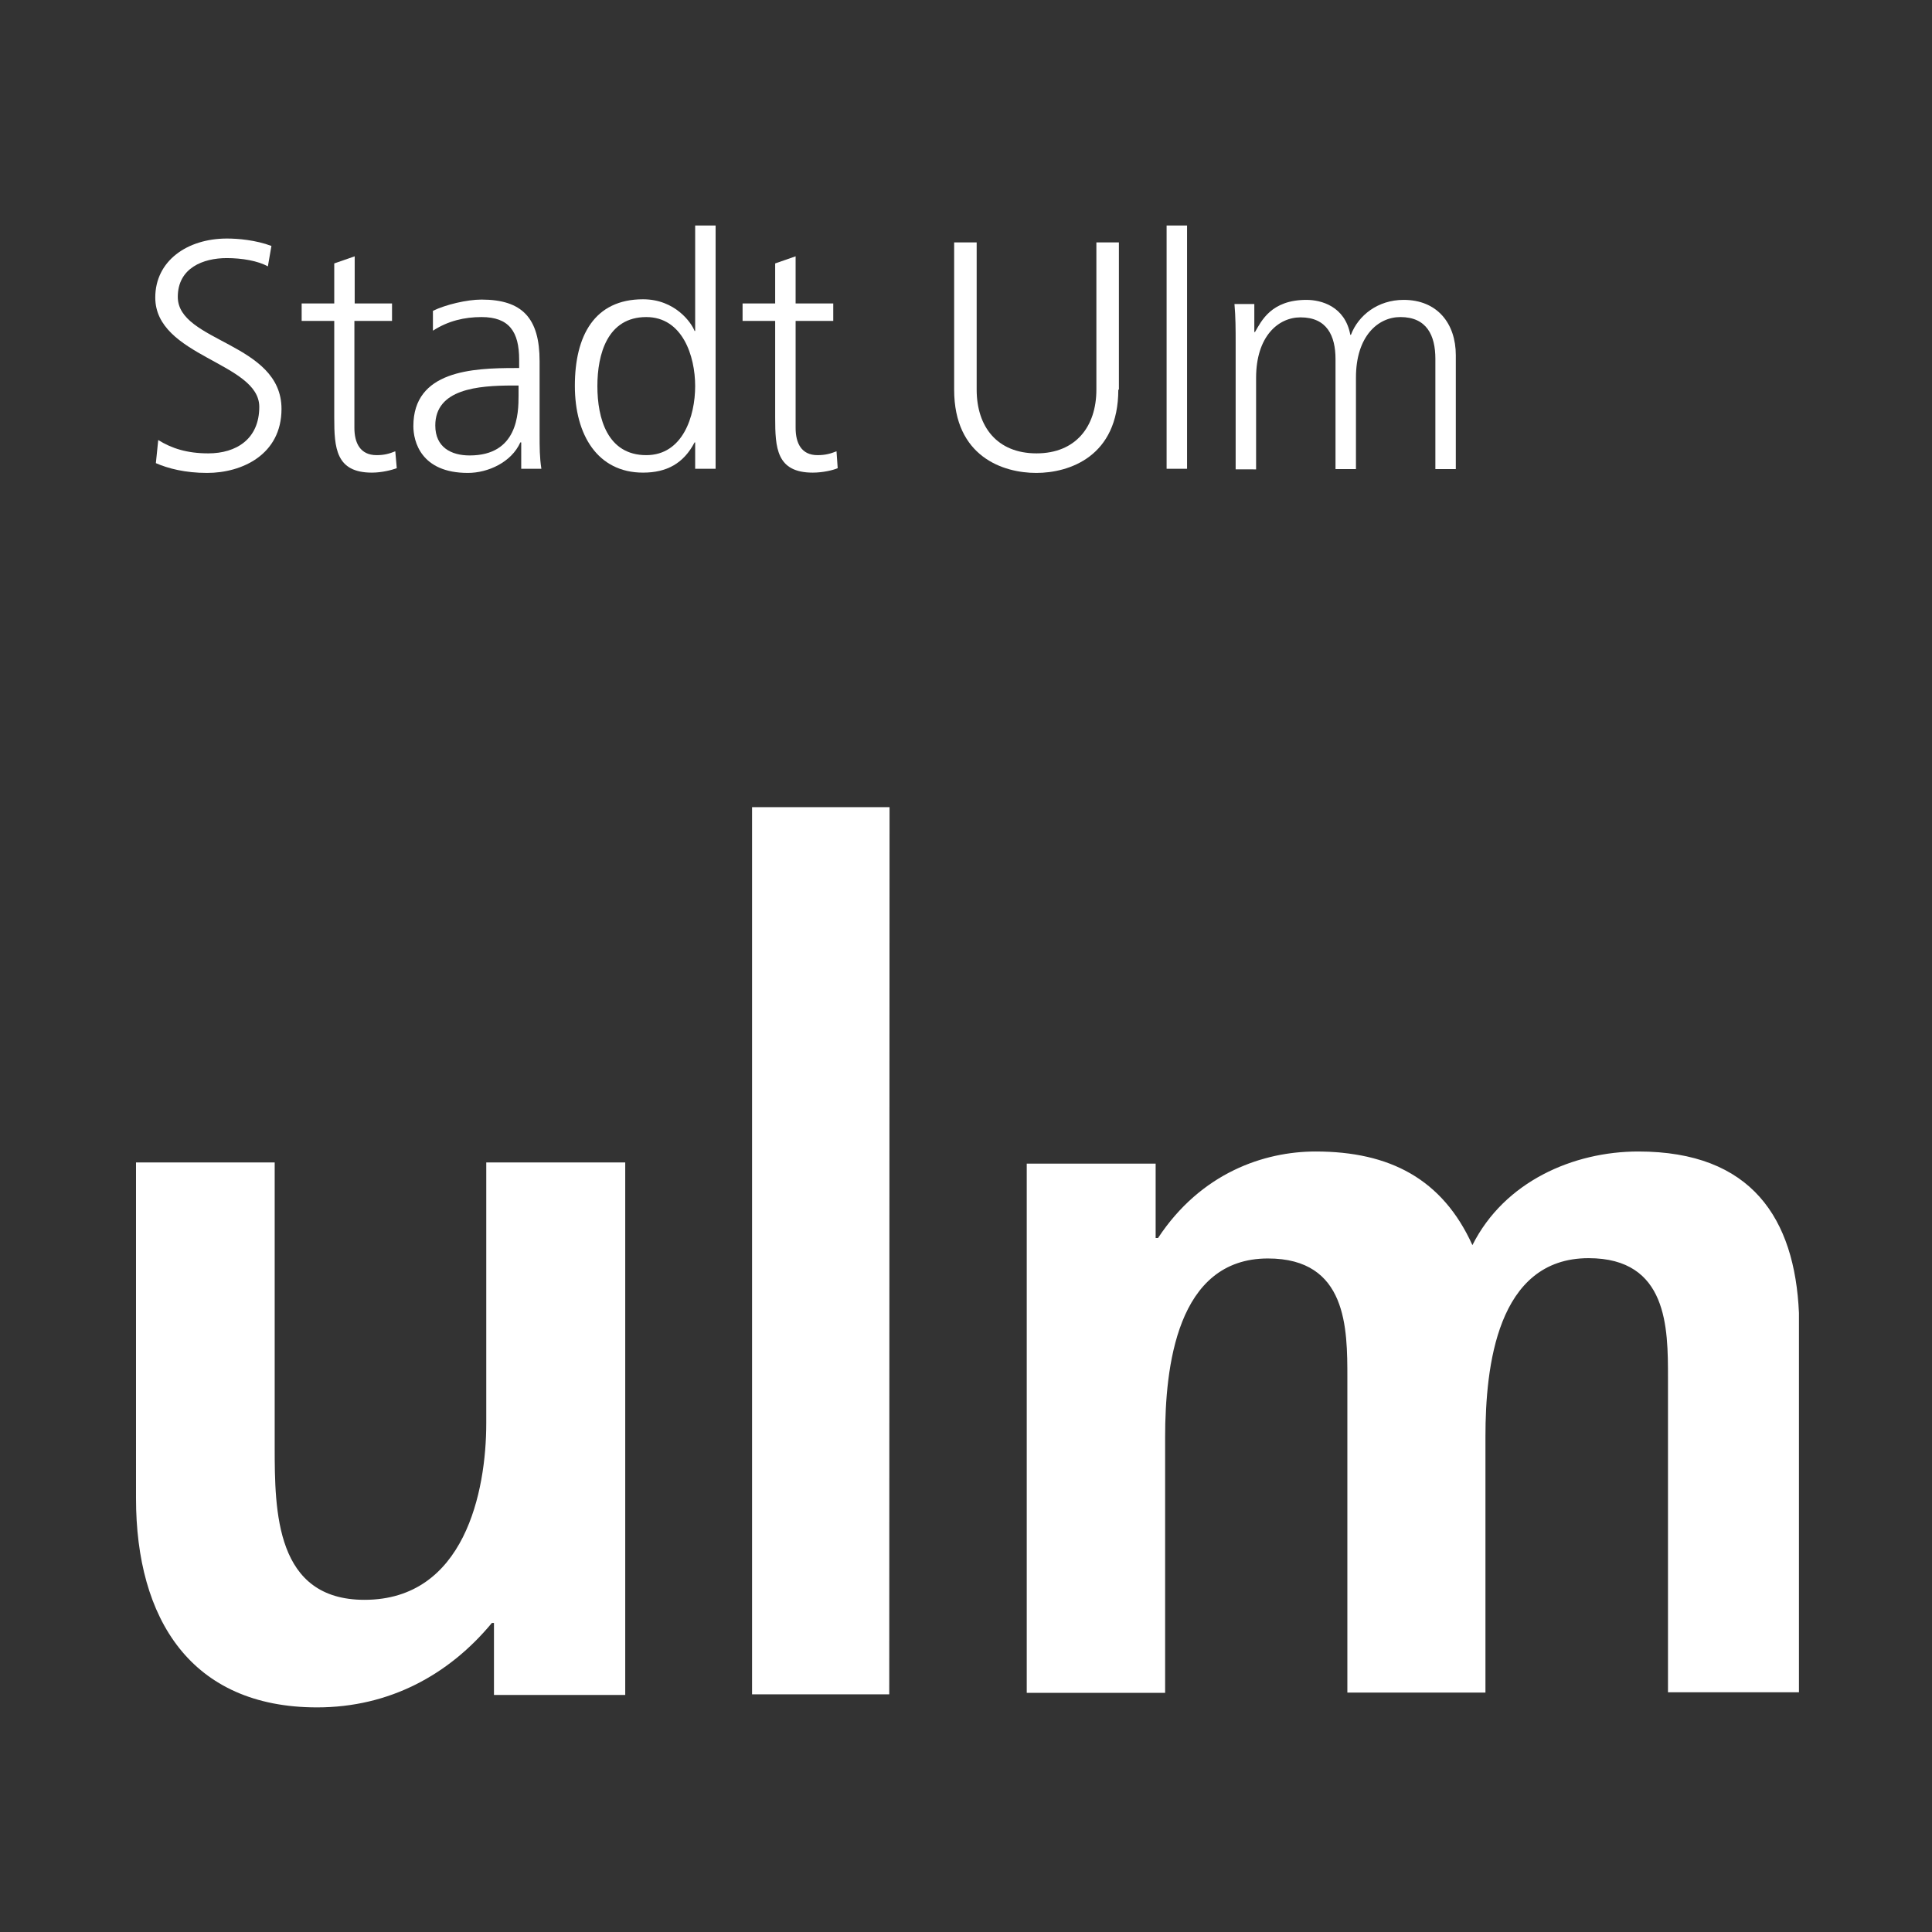
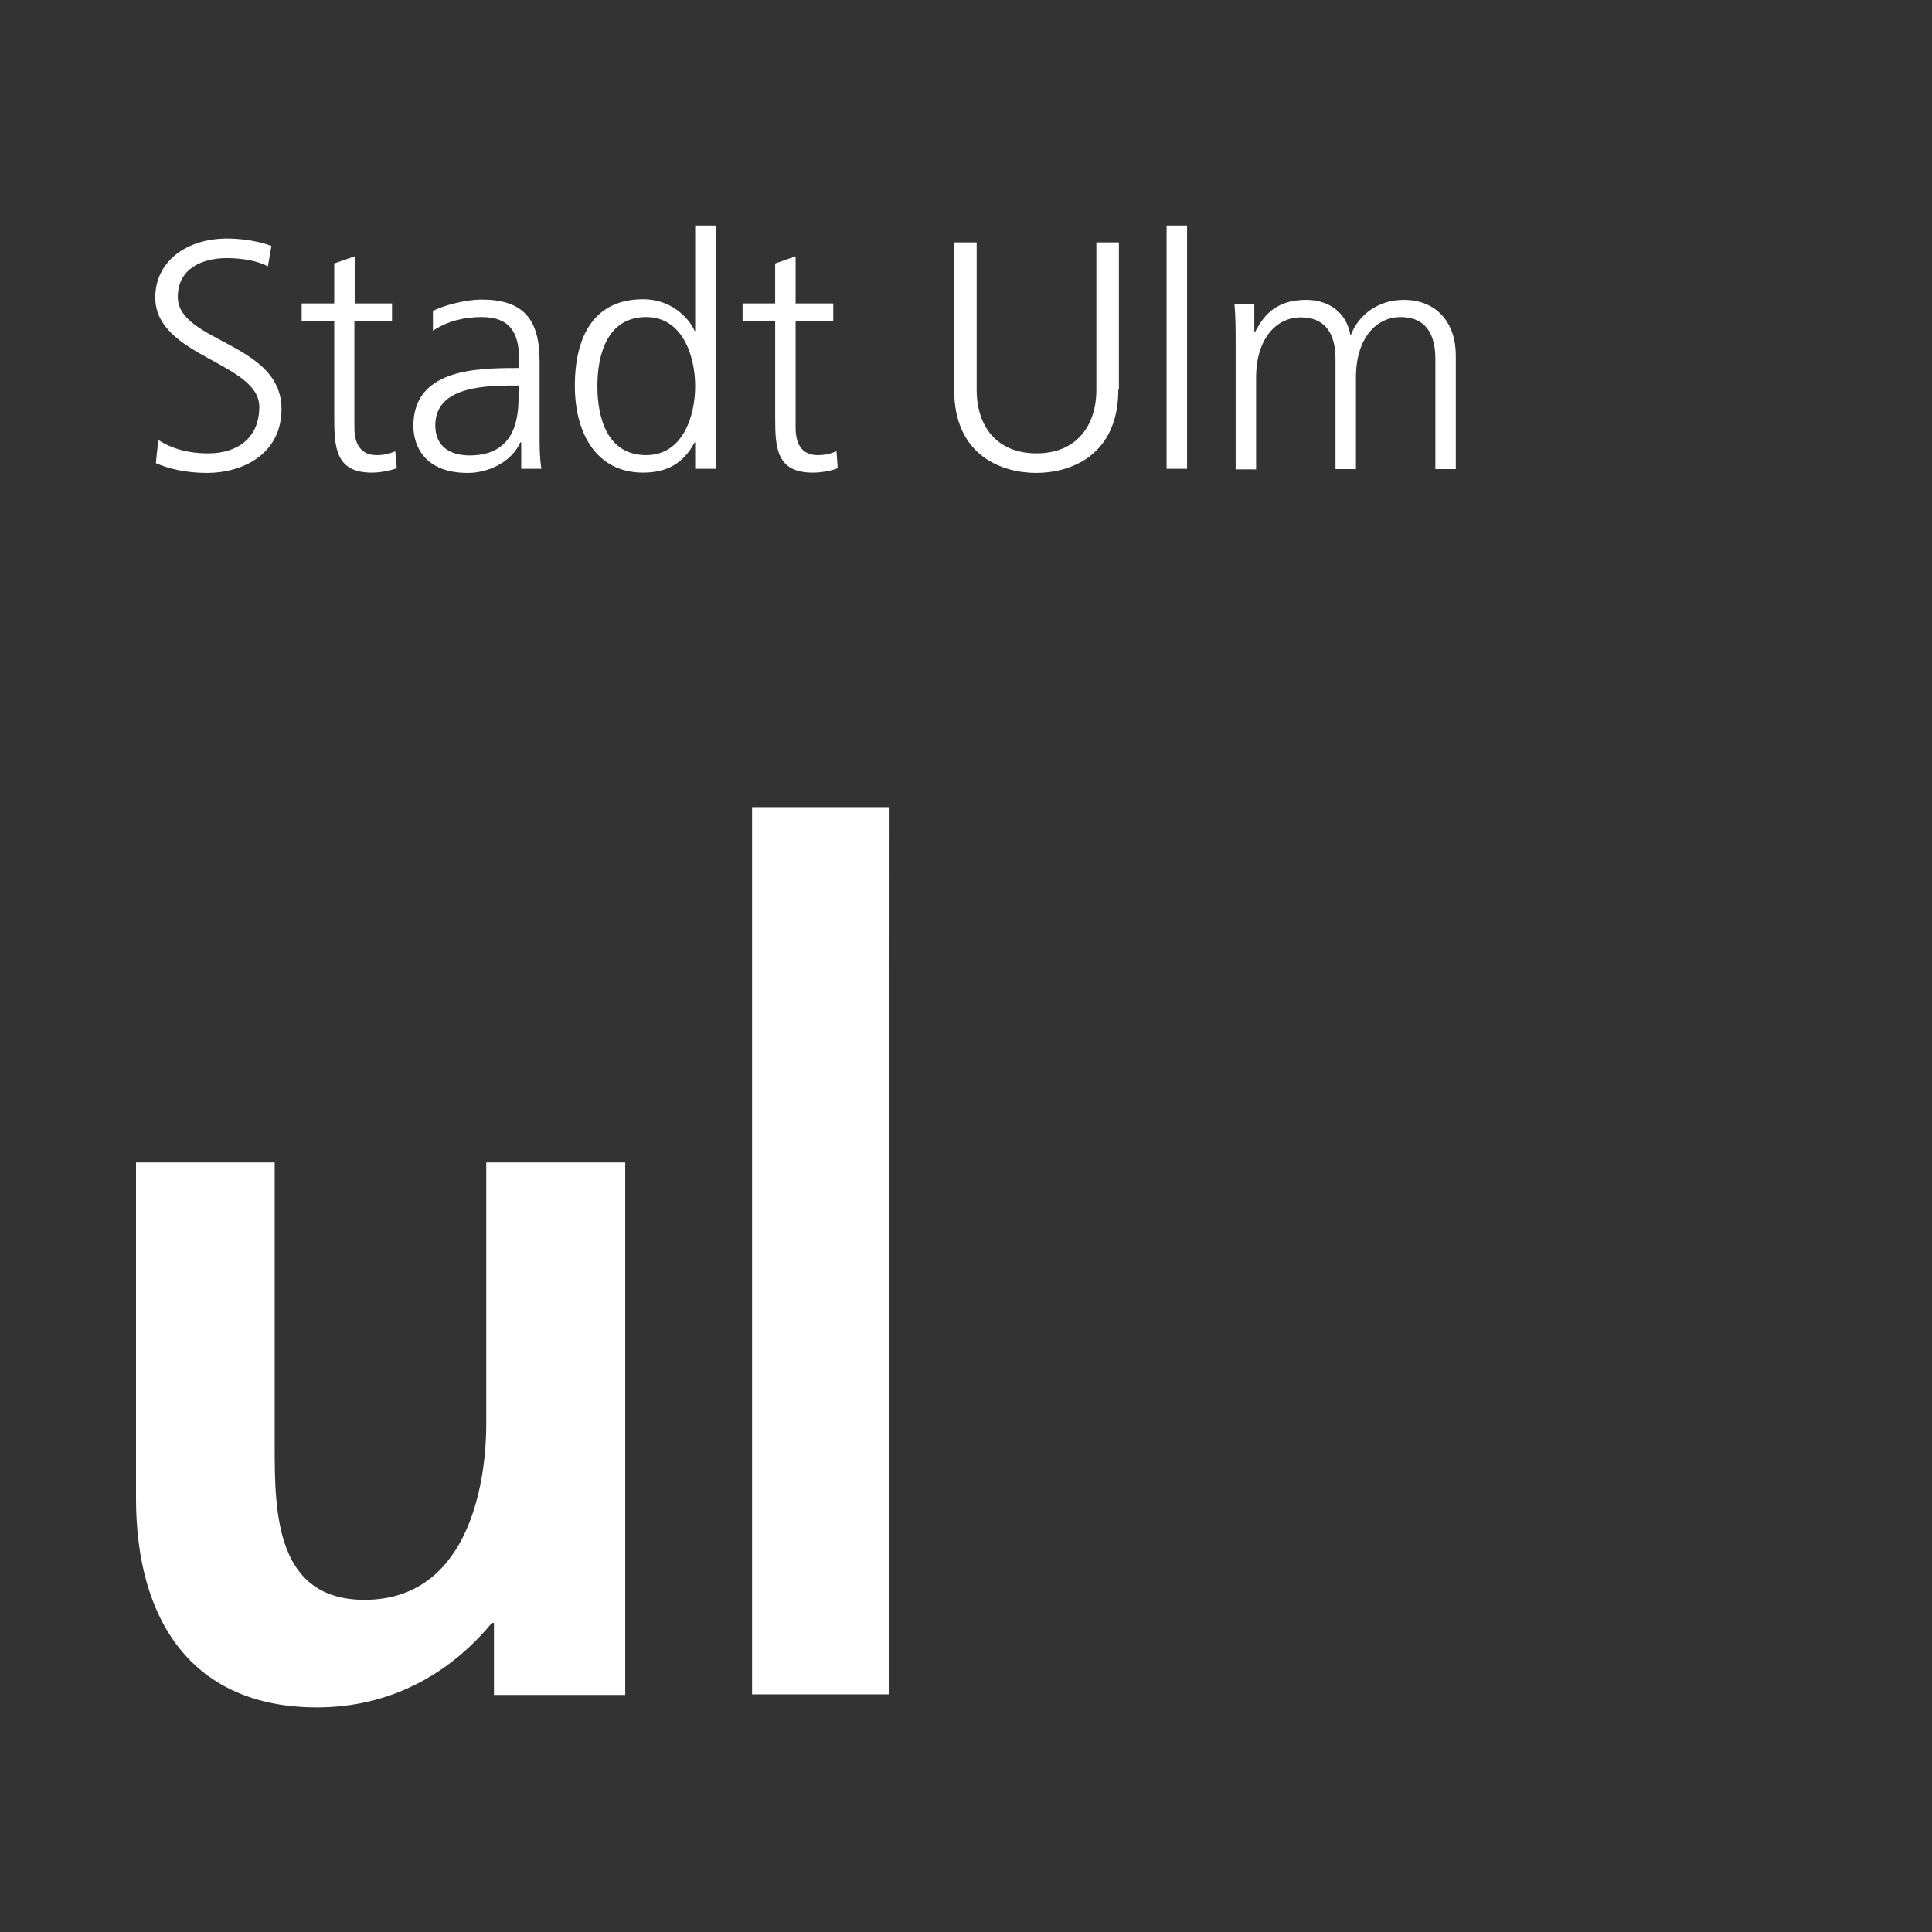
<svg xmlns="http://www.w3.org/2000/svg" xmlns:ns1="http://www.inkscape.org/namespaces/inkscape" xmlns:ns2="http://sodipodi.sourceforge.net/DTD/sodipodi-0.dtd" ns1:version="1.0 (4035a4f, 2020-05-01)" ns2:docname="stadt-ulm-vector-logo.svg" xml:space="preserve" style="enable-background:new 0 0 652 652;" viewBox="0 0 652 652" y="0px" x="0px" id="layer" version="1.1">
  <rect x="0" y="0" width="652" height="652" fill="#333333" stroke="none" />
  <defs id="defs39" />
  <ns2:namedview ns1:current-layer="layer" ns1:window-maximized="0" ns1:window-y="0" ns1:window-x="0" ns1:cy="326" ns1:cx="326" ns1:zoom="0.95245399" showgrid="false" id="namedview37" ns1:window-height="1200" ns1:window-width="1600" ns1:pageshadow="2" ns1:pageopacity="0" guidetolerance="10" gridtolerance="10" objecttolerance="10" borderopacity="1" bordercolor="#666666" pagecolor="#ffffff" />
  <style id="style10" type="text/css">
	.st0{fill:#231815;}
</style>
  <g style="fill:#ffffff" id="g34">
    <path style="fill:#ffffff" id="path12" d="M53.4,148.5c4.5,2.8,9.7,4.5,16.9,4.5c9.4,0,17.2-4.8,17.2-15.7c0-15-35.1-16.9-35.1-36.9   c0-12.3,10.7-19.9,24.2-19.9c3.7,0,9.7,0.5,15,2.5l-1.2,6.9c-3.4-1.9-8.8-2.8-13.9-2.8c-7.9,0-16.5,3.3-16.5,13.1   c0,15.3,35,15.4,35,37.8c0,15.4-13.3,21.6-25.1,21.6c-7.4,0-13.2-1.5-17.3-3.3L53.4,148.5z" class="st0" />
    <path style="fill:#ffffff" id="path14" d="M132.4,102.4h-12.7V86.5l-6.9,2.4v13.5h-11v5.9h11v32.6c0,10.2,0.5,18.6,12.7,18.6c3.4,0,6.8-0.9,8.4-1.5   l-0.5-5.7c-2,0.8-3.7,1.3-6.3,1.3c-5.6,0-7.5-4.2-7.5-9.2v-36.1h12.7V102.4z" class="st0" />
    <path style="fill:#ffffff" id="path16" d="M175.8,149.3h-0.2c-3,6.7-10.9,10.3-17.7,10.3c-15.9,0-18.4-10.7-18.4-15.8c0-18.7,19.9-19.6,34.4-19.6h1.3   v-2.8c0-9.5-3.4-14.4-12.7-14.4c-5.8,0-11.3,1.3-16.4,4.6v-6.7c4.3-2.1,11.5-3.8,16.4-3.8c13.8,0,19.6,6.3,19.6,20.8v24.6   c0,4.5,0,7.8,0.6,11.7h-6.8V149.3z M175.1,130.1h-2c-11.9,0-26.2,1.2-26.2,13.5c0,7.3,5.3,10.1,11.6,10.1   c16.2,0,16.5-14.1,16.5-20.2V130.1z" class="st0" />
    <path style="fill:#ffffff" id="path18" d="M241.5,158.2h-6.9v-8.9h-0.2c-3.7,7.1-9.4,10.2-17.4,10.2c-15.3,0-23-12.7-23-29.3c0-16.9,6.6-29.2,23-29.2   c10.9,0,16.4,8,17.4,10.7h0.2V76.1h6.9V158.2z M218.1,153.6c12.3,0,16.5-13.1,16.5-23.3c0-10.2-4.3-23.3-16.5-23.3   c-13.1,0-16.5,12.5-16.5,23.3C201.6,141.2,205,153.6,218.1,153.6" class="st0" />
    <path style="fill:#ffffff" id="path20" d="M281.2,108.3h-12.7v36.1c0,5.1,1.9,9.2,7.4,9.2c2.6,0,4.4-0.5,6.4-1.3l0.4,5.7c-1.6,0.7-5.1,1.5-8.4,1.5   c-12.3,0-12.7-8.4-12.7-18.6v-32.6h-11v-5.9h11V88.9l6.9-2.4v15.9h12.7V108.3z" class="st0" />
    <path style="fill:#ffffff" id="path22" d="M377.4,131.5c0,22.6-16.6,28.1-27.7,28.1c-11.2,0-27.7-5.5-27.7-28.1V81.8h7.6v49.7c0,12.5,6.9,21.5,20.2,21.5   c13.2,0,20.2-9,20.2-21.5V81.8h7.6V131.5z" class="st0" />
    <rect style="fill:#ffffff" id="rect24" height="82.1" width="6.9" class="st0" y="76.1" x="393.7" />
    <path style="fill:#ffffff" id="path26" d="M484.4,158.2v-37.1c0-7.9-2.9-14.1-11.8-14.1c-7.6,0-15,6.5-15,20.4v30.9h-6.9v-37.1c0-7.9-2.9-14.1-11.8-14.1   c-7.6,0-15,6.5-15,20.4v30.9H417v-42.7c0-4.3,0-8.7-0.4-13.1h6.7v9.4l0.2,0.1c2.2-3.8,5.5-10.9,17.4-10.9c4.9,0,13,2.1,14.8,11.8   h0.2c2.5-6.6,9.1-11.8,17.8-11.8c11.3,0,17.6,7.9,17.6,18.7v38.4H484.4z" class="st0" />
    <polygon style="fill:#ffffff" id="polygon28" points="253.8,571.8 300.1,571.8 300.2,272.4 253.8,272.4  " class="st0" />
-     <path style="fill:#ffffff" id="path30" d="M552.9,388.6c-21.9,0-45.2,10.1-56,31.6c-10.1-22.3-27.9-31.6-52.9-31.6c-17.4,0-38.7,7.2-53.2,29.2H390v-25.1   h-43.5v178.6h46.7v-86.4c0-23.3,3.8-60.2,34.7-60.2c26.8,0,26.8,23.6,26.8,40.3v106.2h46.6v-86.4c0-23.3,3.8-60.2,34.8-60.2   c26.8,0,26.8,23.6,26.8,40.3v106.2h44.2l0-128C605.7,411.3,591.2,388.6,552.9,388.6" class="st0" />
    <path style="fill:#ffffff" id="path32" d="M211,572h-44.3v-24.3H166c-14.4,17.4-34.5,28.5-59,28.5c-42.6,0-61.1-29.9-61.1-70.5V392.3h46.8v96   c0,21.9,0.3,51.6,30.3,51.6c33.8,0,41.1-36.6,41.1-59.6v-88H211V572z" class="st0" />
  </g>
</svg>